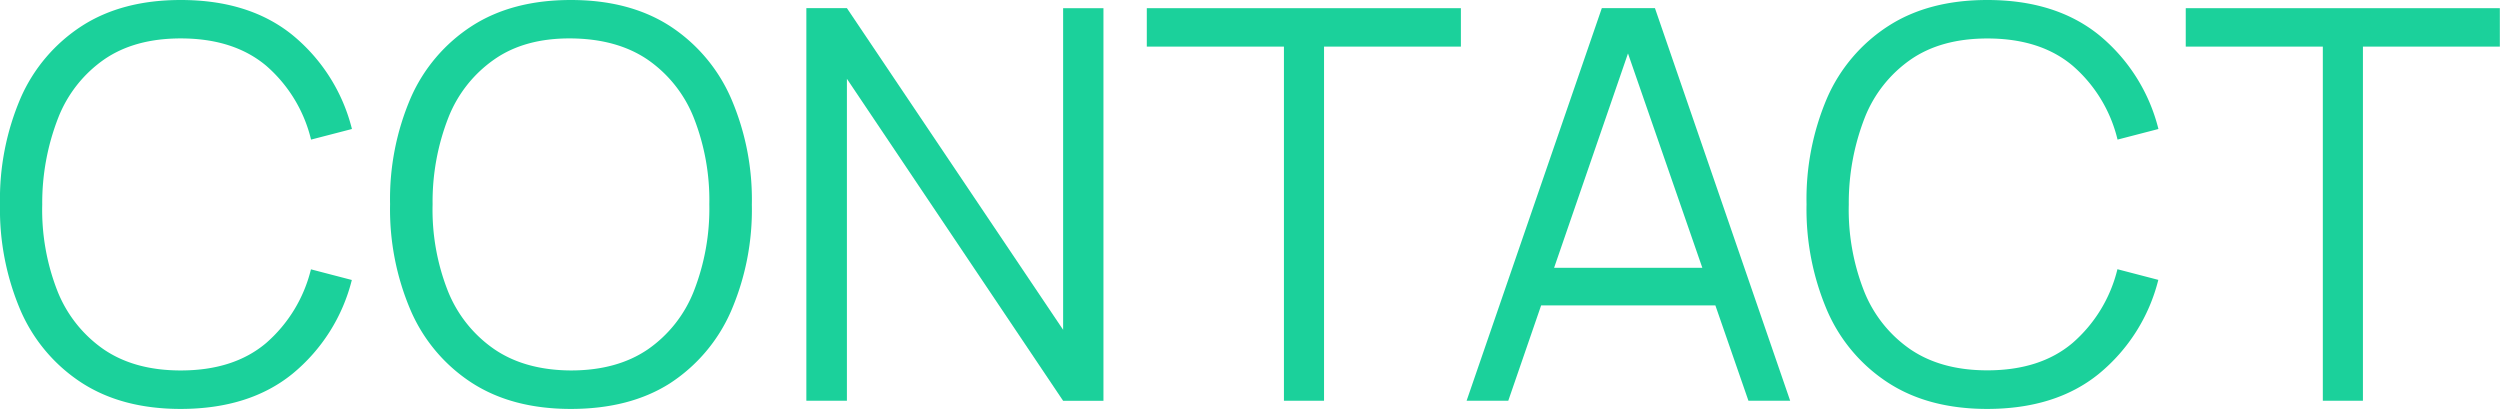
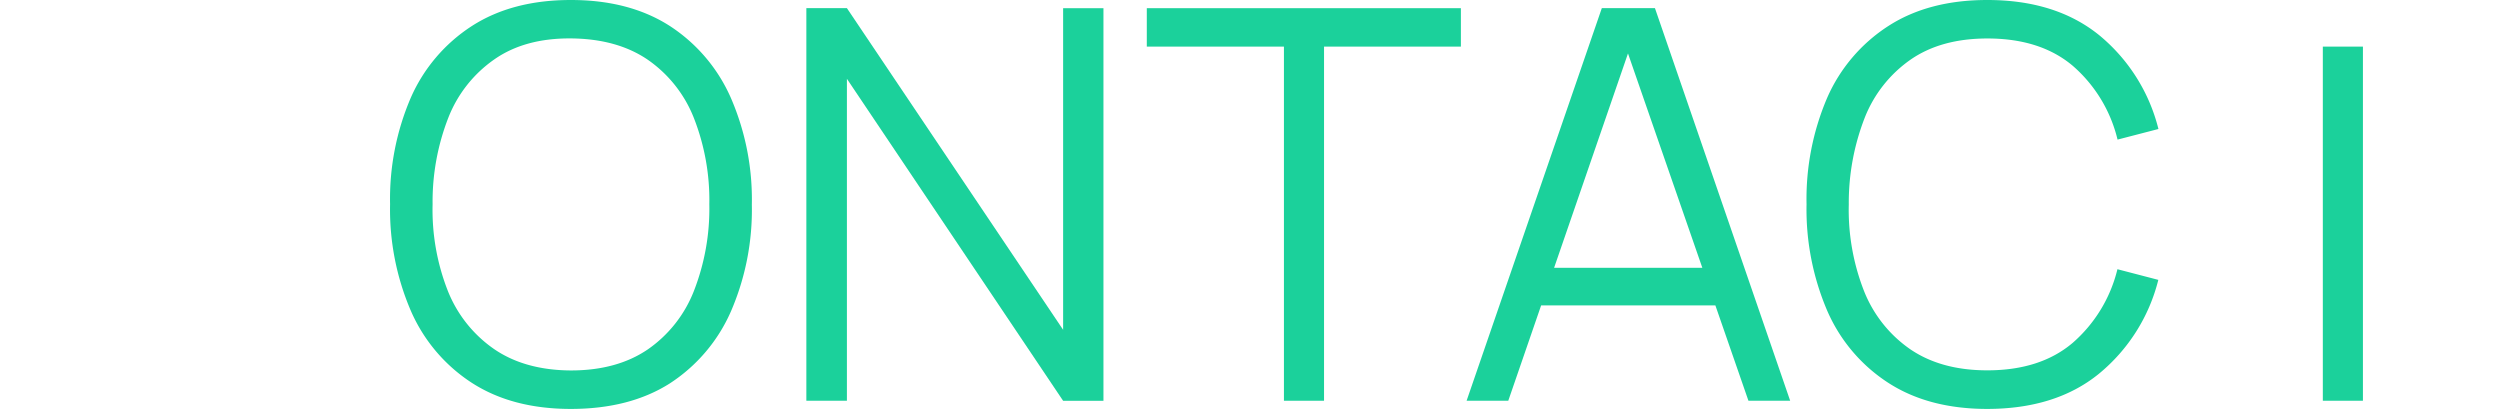
<svg xmlns="http://www.w3.org/2000/svg" viewBox="0 0 445.74 72.91">
  <defs>
    <style>.cls-1{fill:#1bd19b;}</style>
  </defs>
  <g id="Laag_2" data-name="Laag 2">
    <g id="Laag_1-2" data-name="Laag 1">
-       <path class="cls-1" d="M32.22,72.91q-10.44,0-17.64-4.65A29.2,29.2,0,0,1,3.69,55.41,45.88,45.88,0,0,1,0,36.45a45.8,45.8,0,0,1,3.69-19A29.23,29.23,0,0,1,14.58,4.64Q21.78,0,32.22,0,44.43,0,52.15,6.25A31.52,31.52,0,0,1,62.75,23l-7.29,1.89a25.25,25.25,0,0,0-8-13.17Q41.65,6.85,32.22,6.85q-8.2,0-13.65,3.75A22.77,22.77,0,0,0,10.38,21,41.73,41.73,0,0,0,7.53,36.45a39.63,39.63,0,0,0,2.7,15.41,22.88,22.88,0,0,0,8.26,10.43Q24,66.05,32.22,66.05q9.44,0,15.22-4.88a25.39,25.39,0,0,0,8-13.15l7.29,1.9a31.56,31.56,0,0,1-10.6,16.74Q44.43,72.9,32.22,72.91Z" />
      <path class="cls-1" d="M101.78,72.91q-10.45,0-17.65-4.65A29.11,29.11,0,0,1,73.25,55.41a45.72,45.72,0,0,1-3.7-19,45.64,45.64,0,0,1,3.7-19A29.14,29.14,0,0,1,84.13,4.64Q91.33,0,101.78,0t17.66,4.64A29.35,29.35,0,0,1,130.33,17.5a45.48,45.48,0,0,1,3.72,19,45.56,45.56,0,0,1-3.72,19,29.33,29.33,0,0,1-10.89,12.85Q112.27,72.91,101.78,72.91Zm0-6.86q8.2,0,13.7-3.74a22.7,22.7,0,0,0,8.24-10.43,40.32,40.32,0,0,0,2.75-15.43,40.12,40.12,0,0,0-2.75-15.4,22.75,22.75,0,0,0-8.24-10.41Q110,6.91,101.78,6.85T88.12,10.6A22.77,22.77,0,0,0,79.93,21a41.15,41.15,0,0,0-2.8,15.43,39.5,39.5,0,0,0,2.7,15.39,22.88,22.88,0,0,0,8.24,10.4Q93.56,66,101.78,66.05Z" />
      <path class="cls-1" d="M143.77,71.45v-70H151l38.55,57.35V1.46h7.19v70h-7.19L151,14.05v57.4Z" />
      <path class="cls-1" d="M228.92,71.45V8.31H204.47V1.46h56V8.31H236.07V71.45Z" />
      <path class="cls-1" d="M261.49,71.45l24.11-70h9.47l24.11,70h-7.44l-22.89-66h2.82l-22.75,66Zm10.74-17v-6.7h36.16v6.7Z" />
      <path class="cls-1" d="M354.32,72.91q-10.45,0-17.64-4.65a29.07,29.07,0,0,1-10.89-12.85,45.88,45.88,0,0,1-3.69-19,45.8,45.8,0,0,1,3.69-19A29.1,29.1,0,0,1,336.68,4.64Q343.87,0,354.32,0q12.19,0,19.93,6.25A31.51,31.51,0,0,1,384.84,23l-7.29,1.89a25.18,25.18,0,0,0-8-13.17q-5.77-4.86-15.21-4.86-8.22,0-13.66,3.75A22.77,22.77,0,0,0,332.47,21a41.73,41.73,0,0,0-2.84,15.43,39.63,39.63,0,0,0,2.7,15.41,22.82,22.82,0,0,0,8.26,10.43q5.52,3.76,13.73,3.76,9.44,0,15.21-4.88a25.32,25.32,0,0,0,8-13.15l7.29,1.9a31.55,31.55,0,0,1-10.59,16.74Q366.53,72.9,354.32,72.91Z" />
-       <path class="cls-1" d="M414.15,71.45V8.31H389.71V1.46h56V8.31H421.3V71.45Z" />
+       <path class="cls-1" d="M414.15,71.45V8.31H389.71h56V8.31H421.3V71.45Z" />
    </g>
  </g>
</svg>